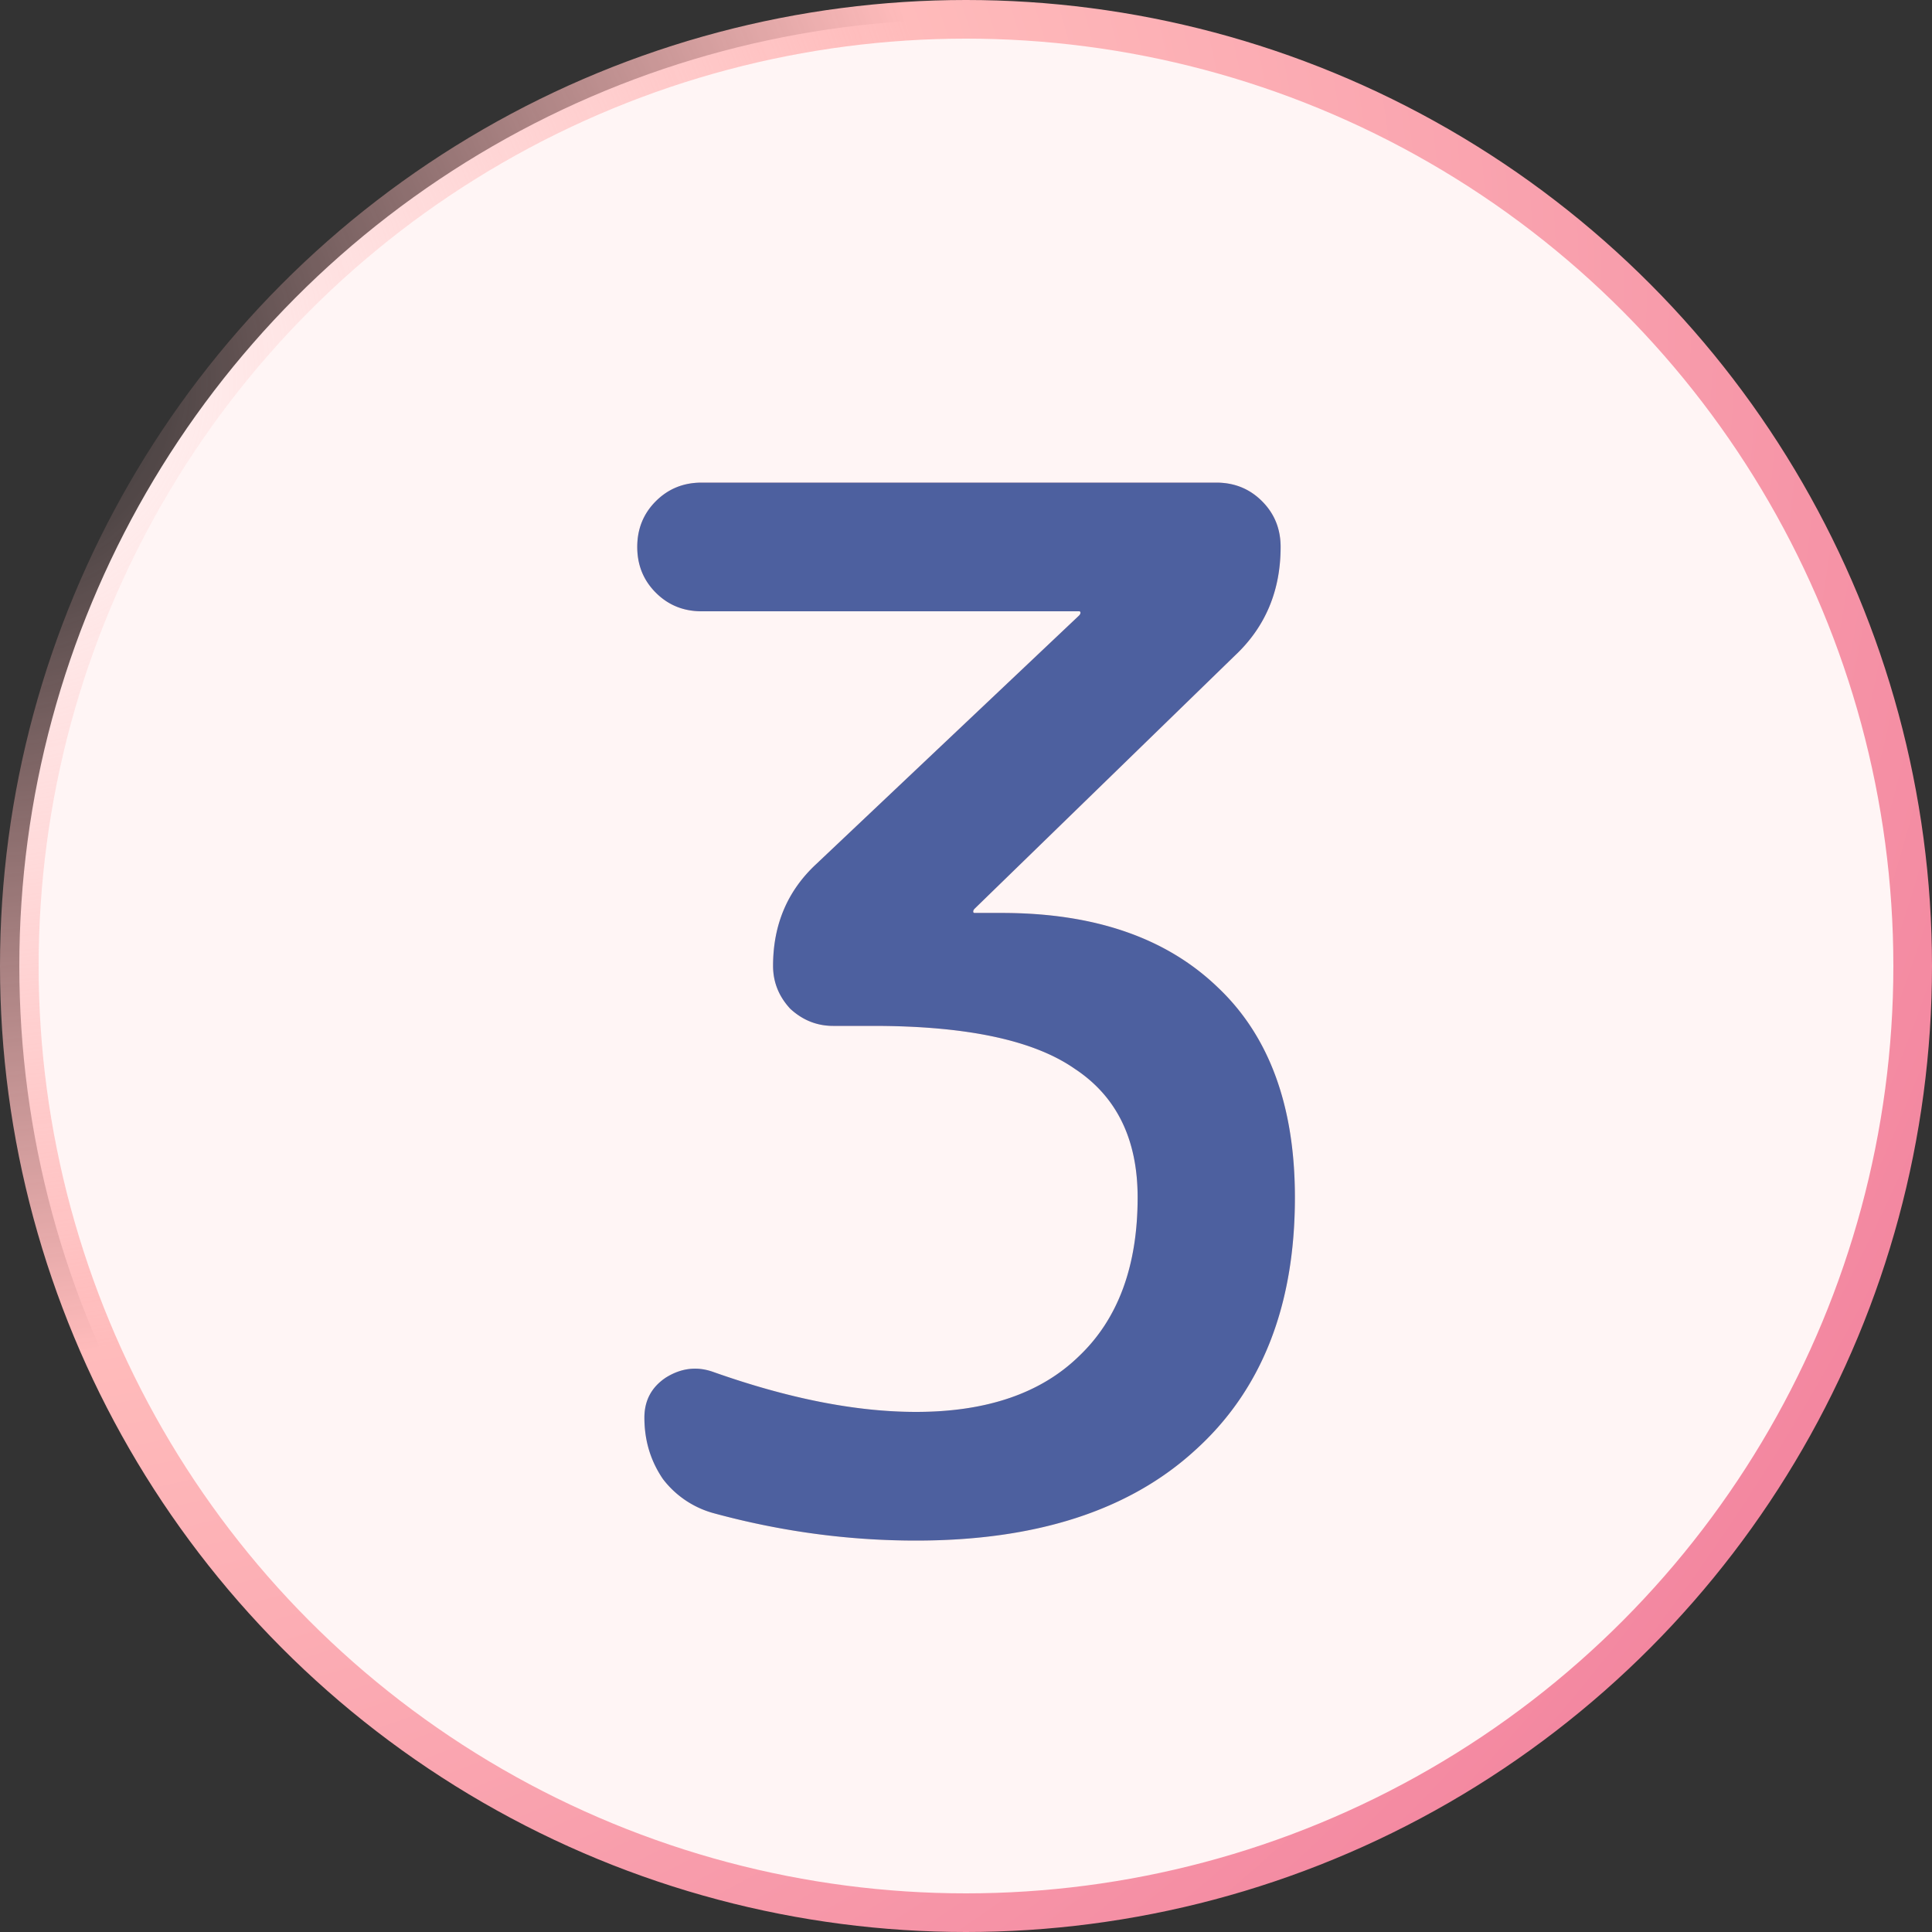
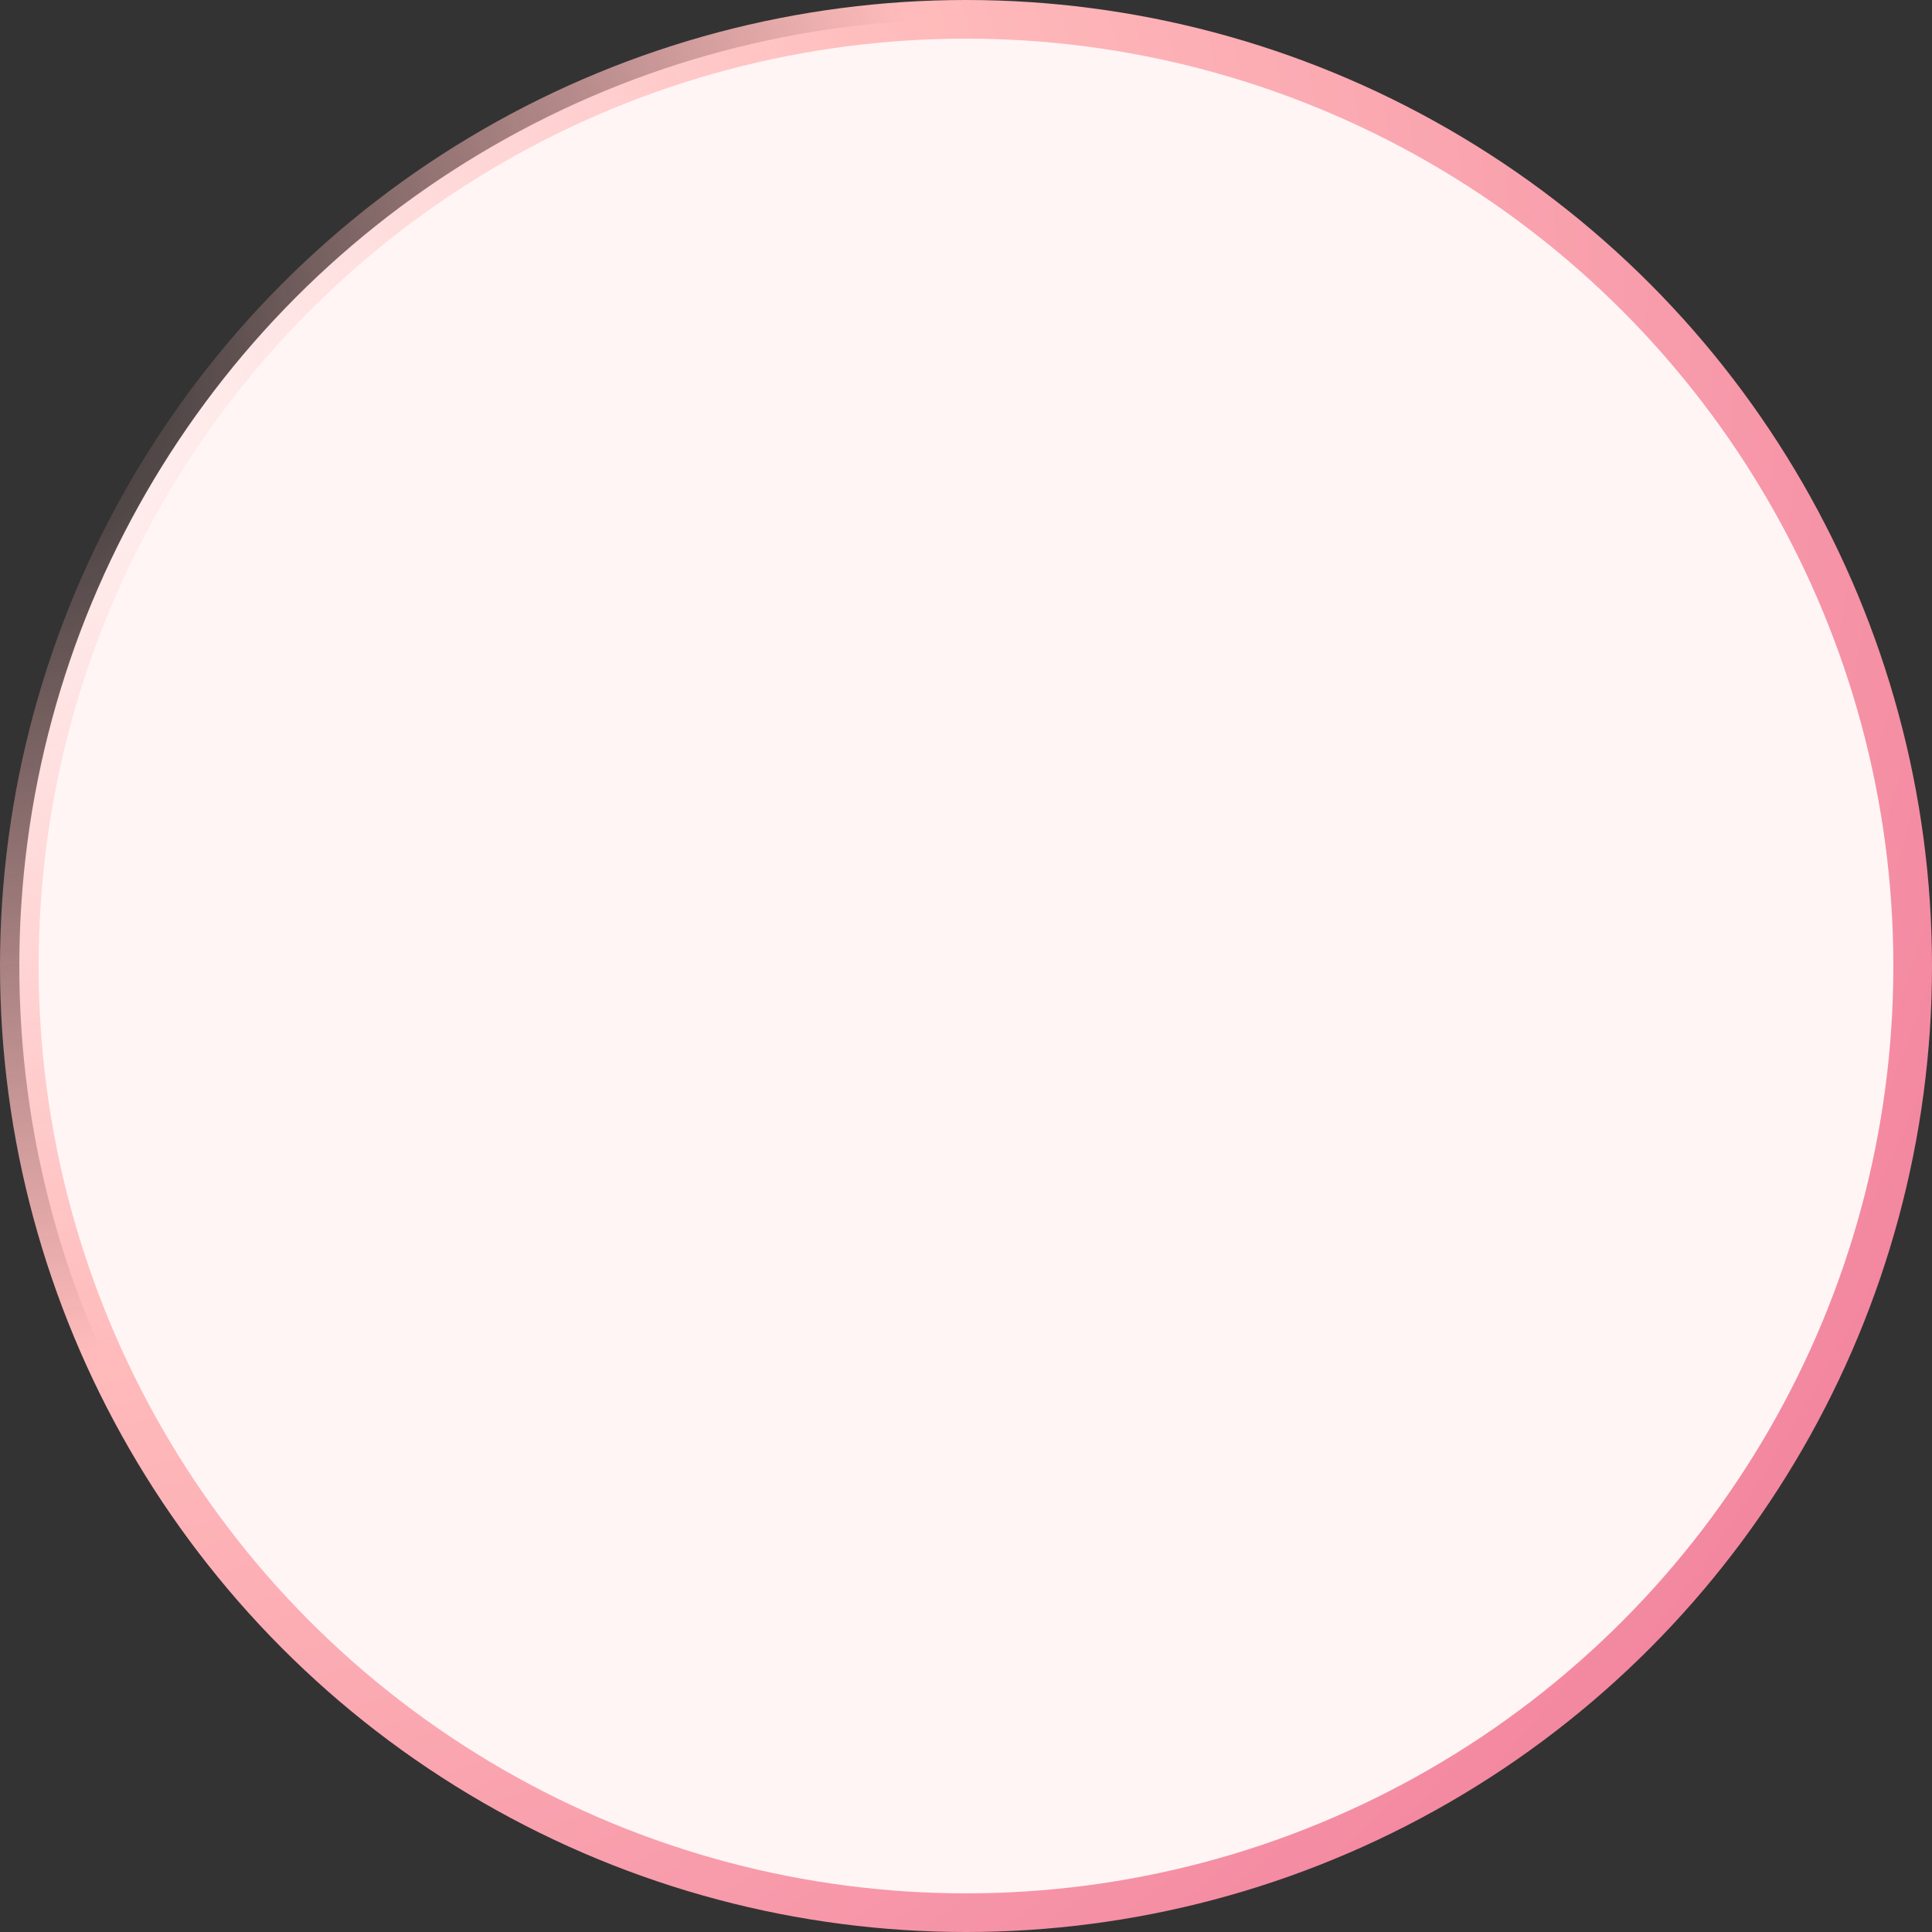
<svg xmlns="http://www.w3.org/2000/svg" width="100" height="100" fill="none">
  <rect width="100%" height="100%" fill="#333333" stroke="none" />
  <circle cx="50" cy="50" r="49" fill="#FFF5F5" stroke="url(#a)" stroke-width="2" />
-   <path fill="url(#b)" d="M63.916 33.934 50.448 47.032c-.049.05-.074.099-.074.148 0 .05.025.074.074.074h1.406c4.786 0 8.51 1.283 11.174 3.848 2.664 2.516 3.996 6.142 3.996 10.878 0 5.624-1.726 9.99-5.18 13.098-3.404 3.108-8.214 4.662-14.43 4.662-3.502 0-6.98-.469-10.434-1.406a4.936 4.936 0 0 1-2.664-1.776c-.641-.937-.962-1.998-.962-3.182 0-.888.37-1.579 1.11-2.072.79-.493 1.604-.592 2.442-.296 3.898 1.381 7.4 2.072 10.508 2.072 3.651 0 6.463-.962 8.436-2.886 2.023-1.924 3.034-4.662 3.034-8.214 0-3.01-1.085-5.23-3.256-6.66-2.121-1.48-5.599-2.22-10.434-2.22h-2.072c-.838 0-1.578-.296-2.22-.888-.592-.641-.888-1.381-.888-2.22 0-2.121.74-3.873 2.22-5.254L55.85 31.862c.05-.05.074-.099.074-.148 0-.05-.024-.074-.074-.074H36.314c-.937 0-1.726-.32-2.368-.962-.641-.641-.962-1.43-.962-2.368 0-.937.321-1.727.962-2.368.642-.641 1.431-.962 2.368-.962h26.64c.938 0 1.727.32 2.368.962.642.641.962 1.43.962 2.368 0 2.27-.789 4.144-2.368 5.624Z" />
-   <path fill="#4D609F" d="M63.916 33.934 50.448 47.032c-.049.05-.074.099-.074.148 0 .05.025.074.074.074h1.406c4.786 0 8.51 1.283 11.174 3.848 2.664 2.516 3.996 6.142 3.996 10.878 0 5.624-1.726 9.99-5.18 13.098-3.404 3.108-8.214 4.662-14.43 4.662-3.502 0-6.98-.469-10.434-1.406a4.936 4.936 0 0 1-2.664-1.776c-.641-.937-.962-1.998-.962-3.182 0-.888.37-1.579 1.11-2.072.79-.493 1.604-.592 2.442-.296 3.898 1.381 7.4 2.072 10.508 2.072 3.651 0 6.463-.962 8.436-2.886 2.023-1.924 3.034-4.662 3.034-8.214 0-3.01-1.085-5.23-3.256-6.66-2.121-1.48-5.599-2.22-10.434-2.22h-2.072c-.838 0-1.578-.296-2.22-.888-.592-.641-.888-1.381-.888-2.22 0-2.121.74-3.873 2.22-5.254L55.85 31.862c.05-.05.074-.099.074-.148 0-.05-.024-.074-.074-.074H36.314c-.937 0-1.726-.32-2.368-.962-.641-.641-.962-1.43-.962-2.368 0-.937.321-1.727.962-2.368.642-.641 1.431-.962 2.368-.962h26.64c.938 0 1.727.32 2.368.962.642.641.962 1.43.962 2.368 0 2.27-.789 4.144-2.368 5.624Z" />
  <defs>
    <radialGradient id="a" cx="0" cy="0" r="1" gradientTransform="matrix(88.953 62.79 -65.178 92.335 0 19.186)" gradientUnits="userSpaceOnUse">
      <stop offset=".015" stop-color="#FBB" stop-opacity="0" />
      <stop offset=".45" stop-color="#FBB" />
      <stop offset="1" stop-color="#F387A0" />
    </radialGradient>
    <linearGradient id="b" x1="50" x2="50" y1="22" y2="79" gradientUnits="userSpaceOnUse">
      <stop stop-color="#FBB" />
      <stop offset="1" stop-color="#FCD2C2" />
    </linearGradient>
  </defs>
</svg>